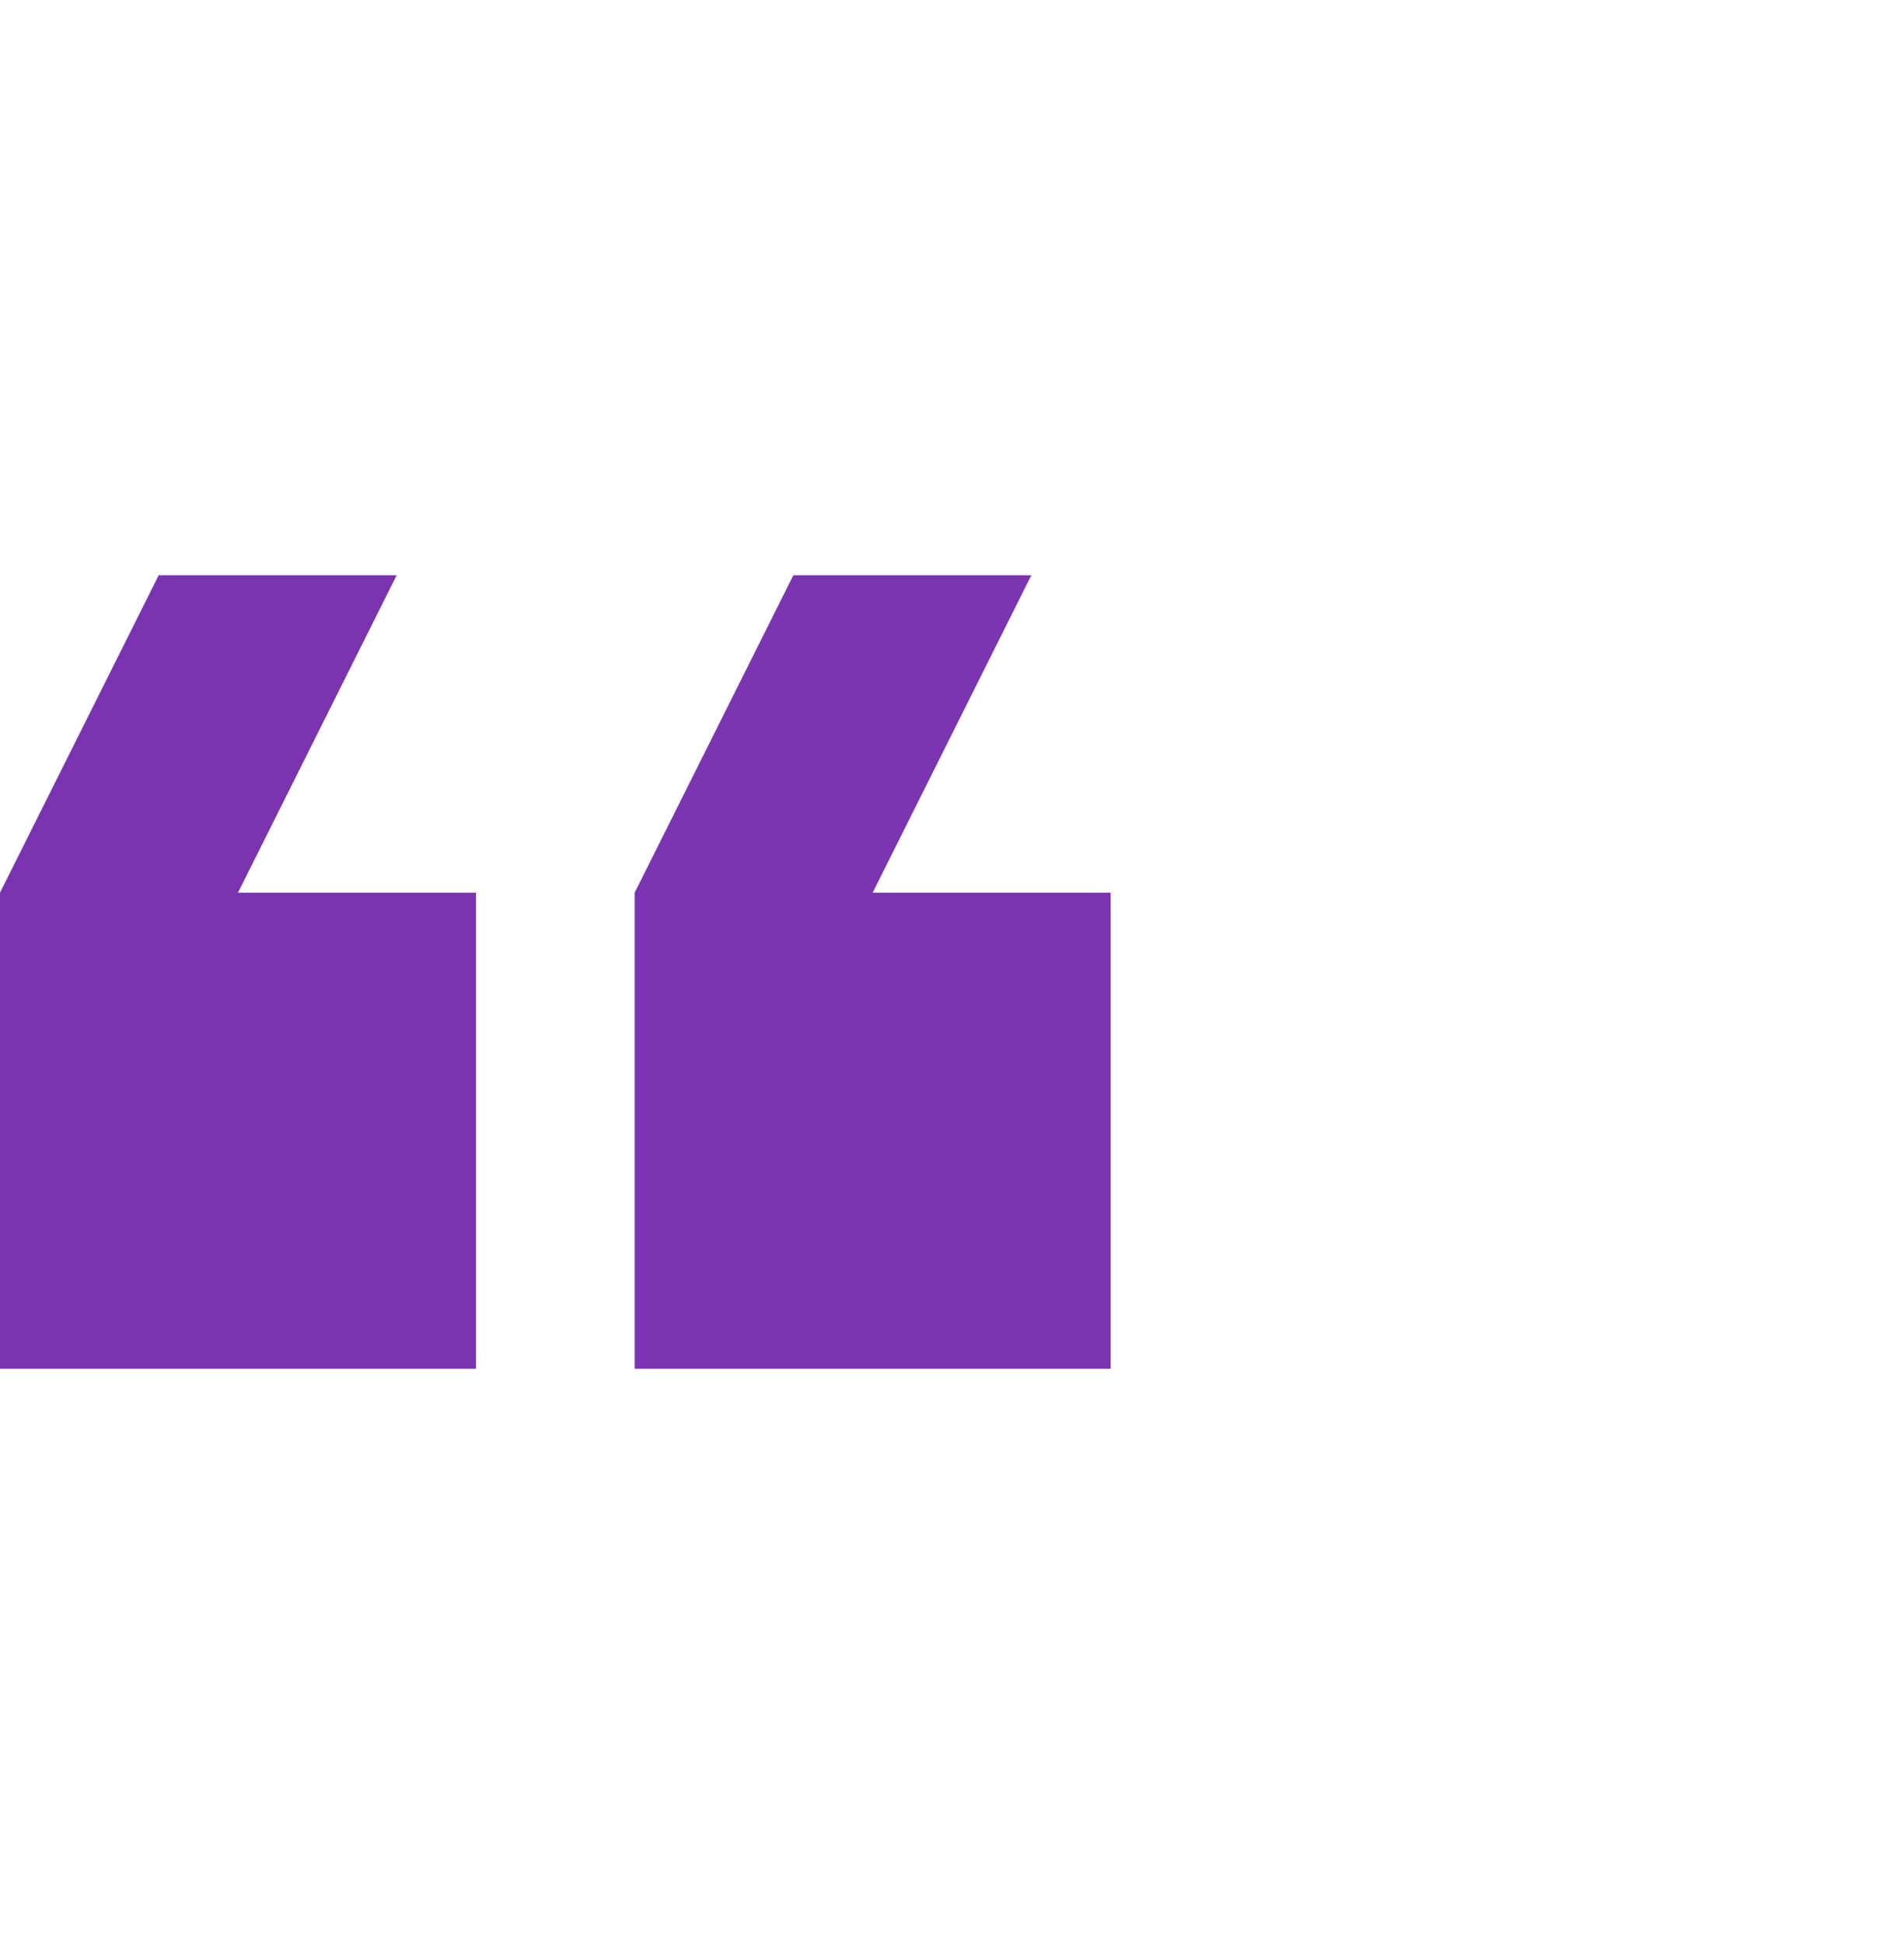
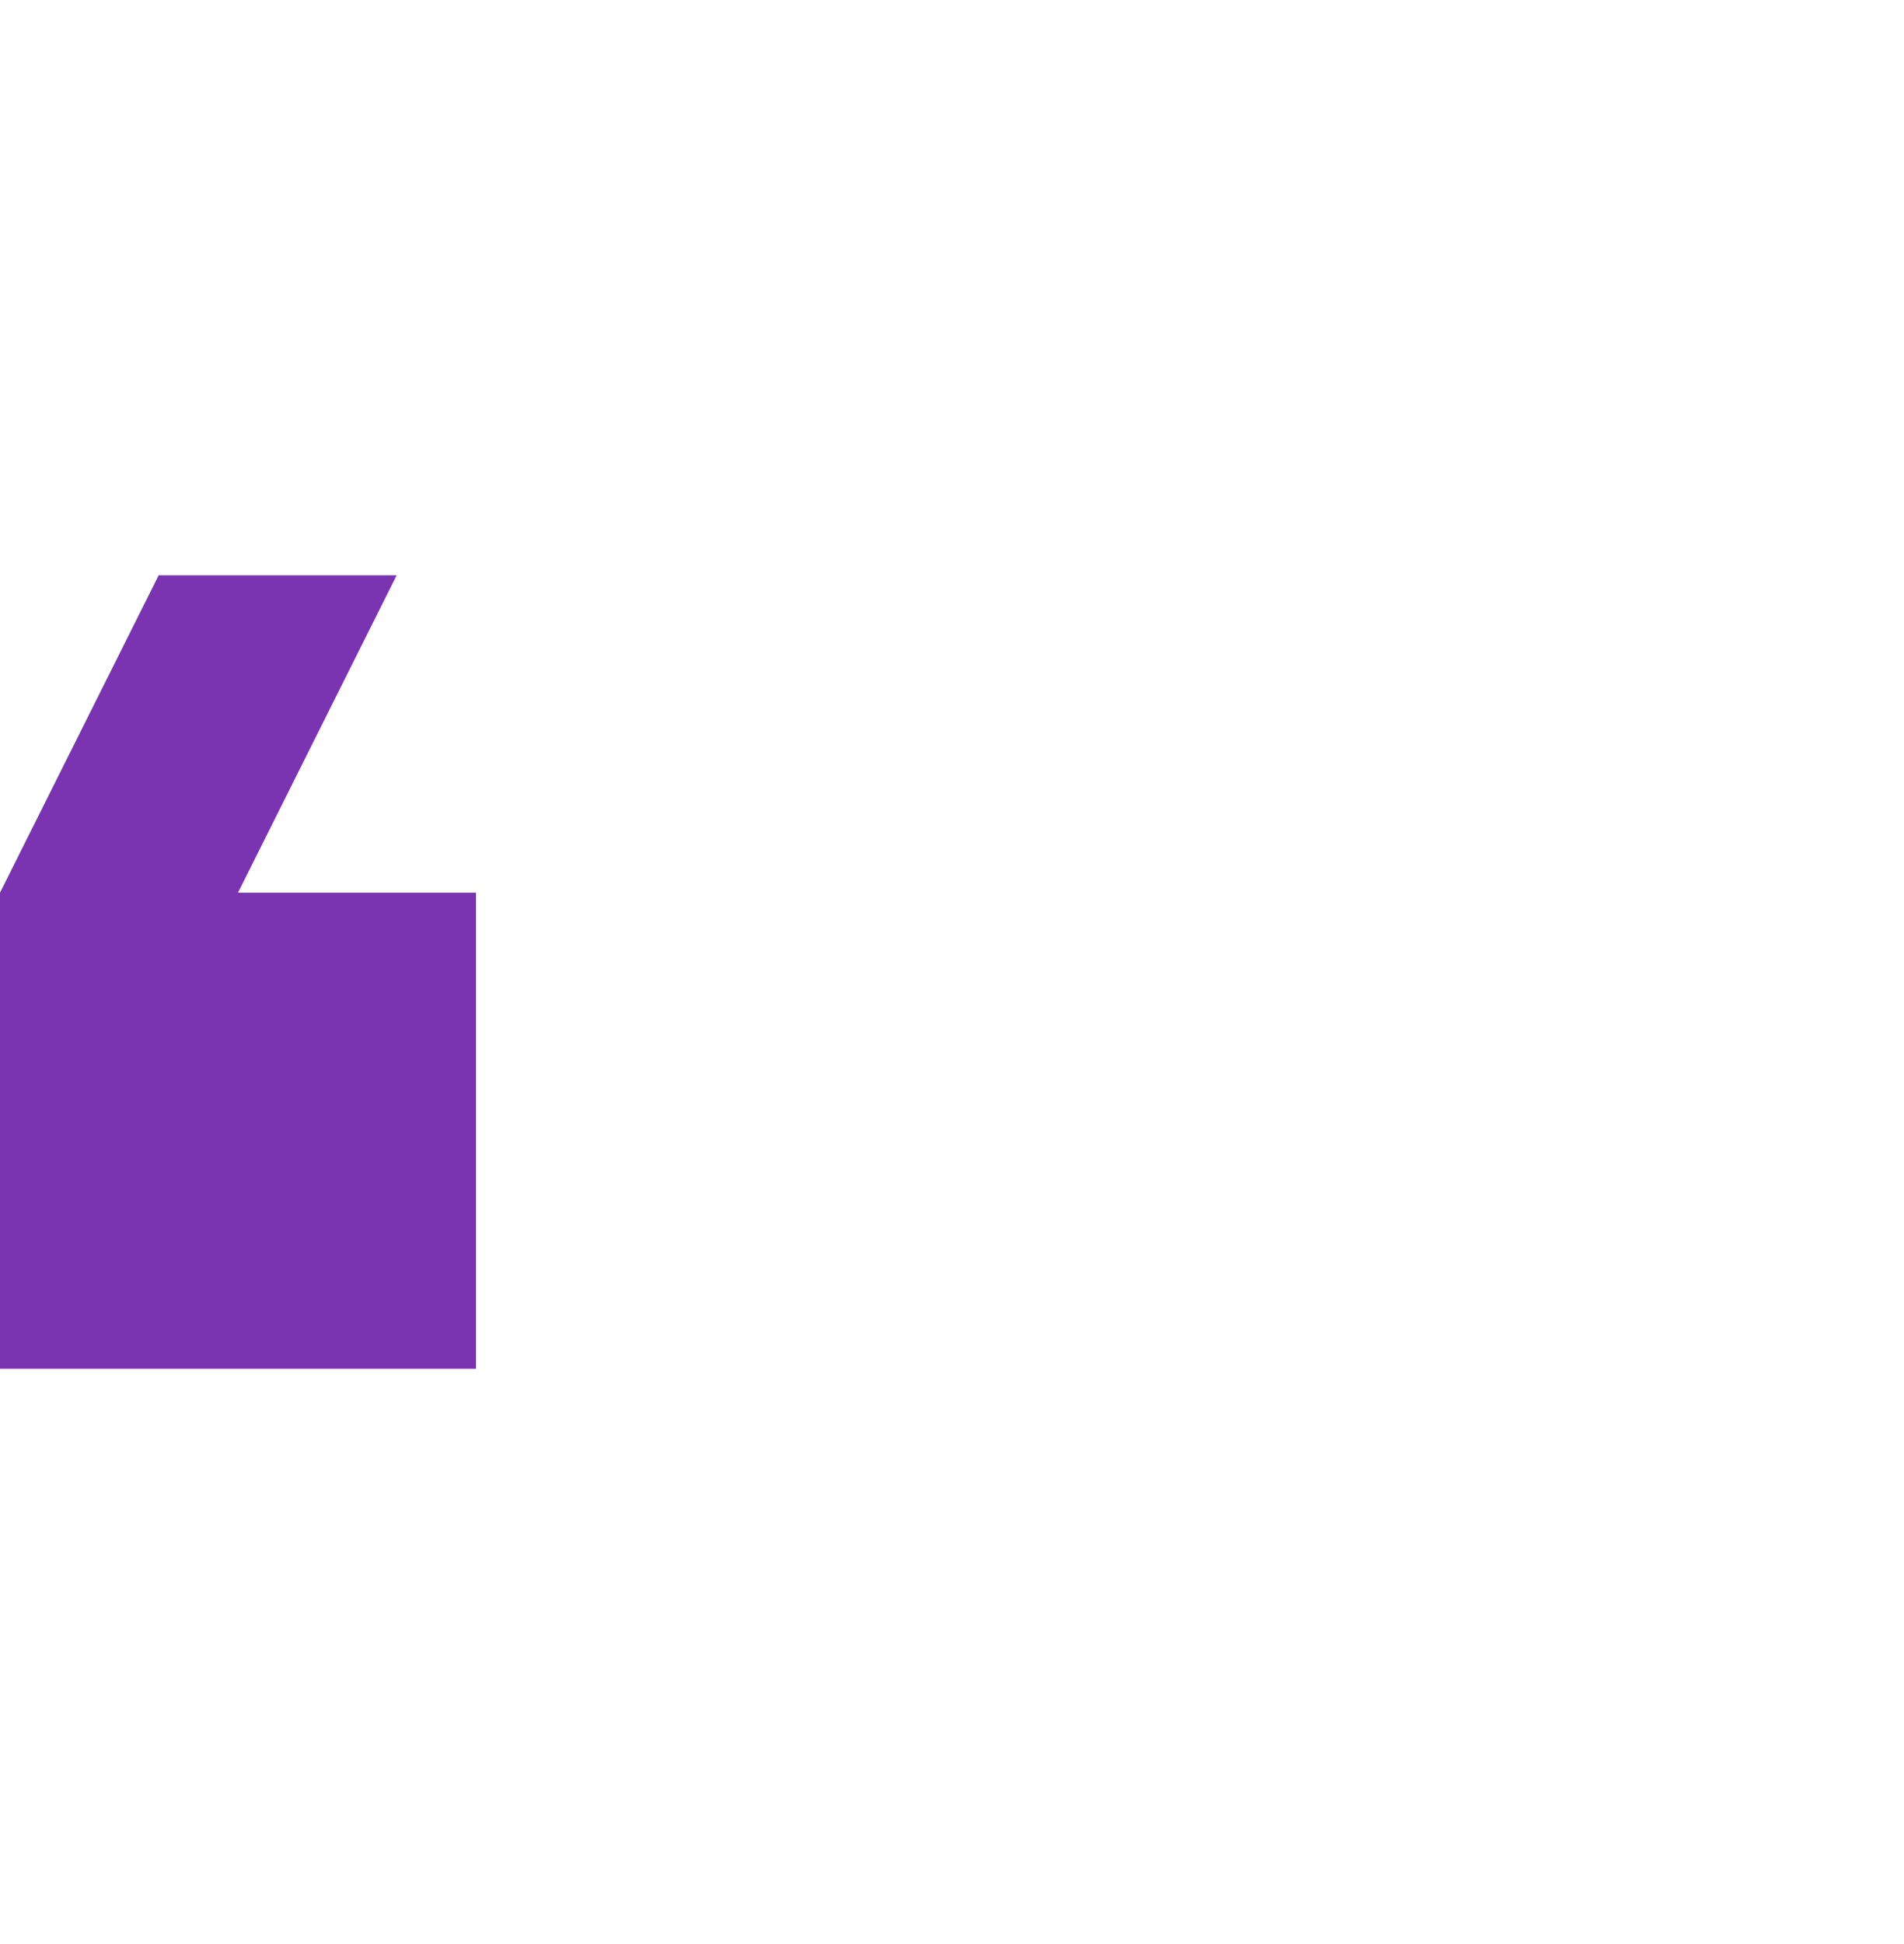
<svg xmlns="http://www.w3.org/2000/svg" width="48" height="49" viewBox="0 0 24 24" fill="none">
-   <path d="M13 7L10 7L8 11L8 17L14 17L14 11L11 11L13 7Z" fill="#7A34B2" />
  <path d="M5 7L2 7L5.24537e-07 11L0 17L6 17L6 11L3 11L5 7Z" fill="#7A34B2" />
</svg>